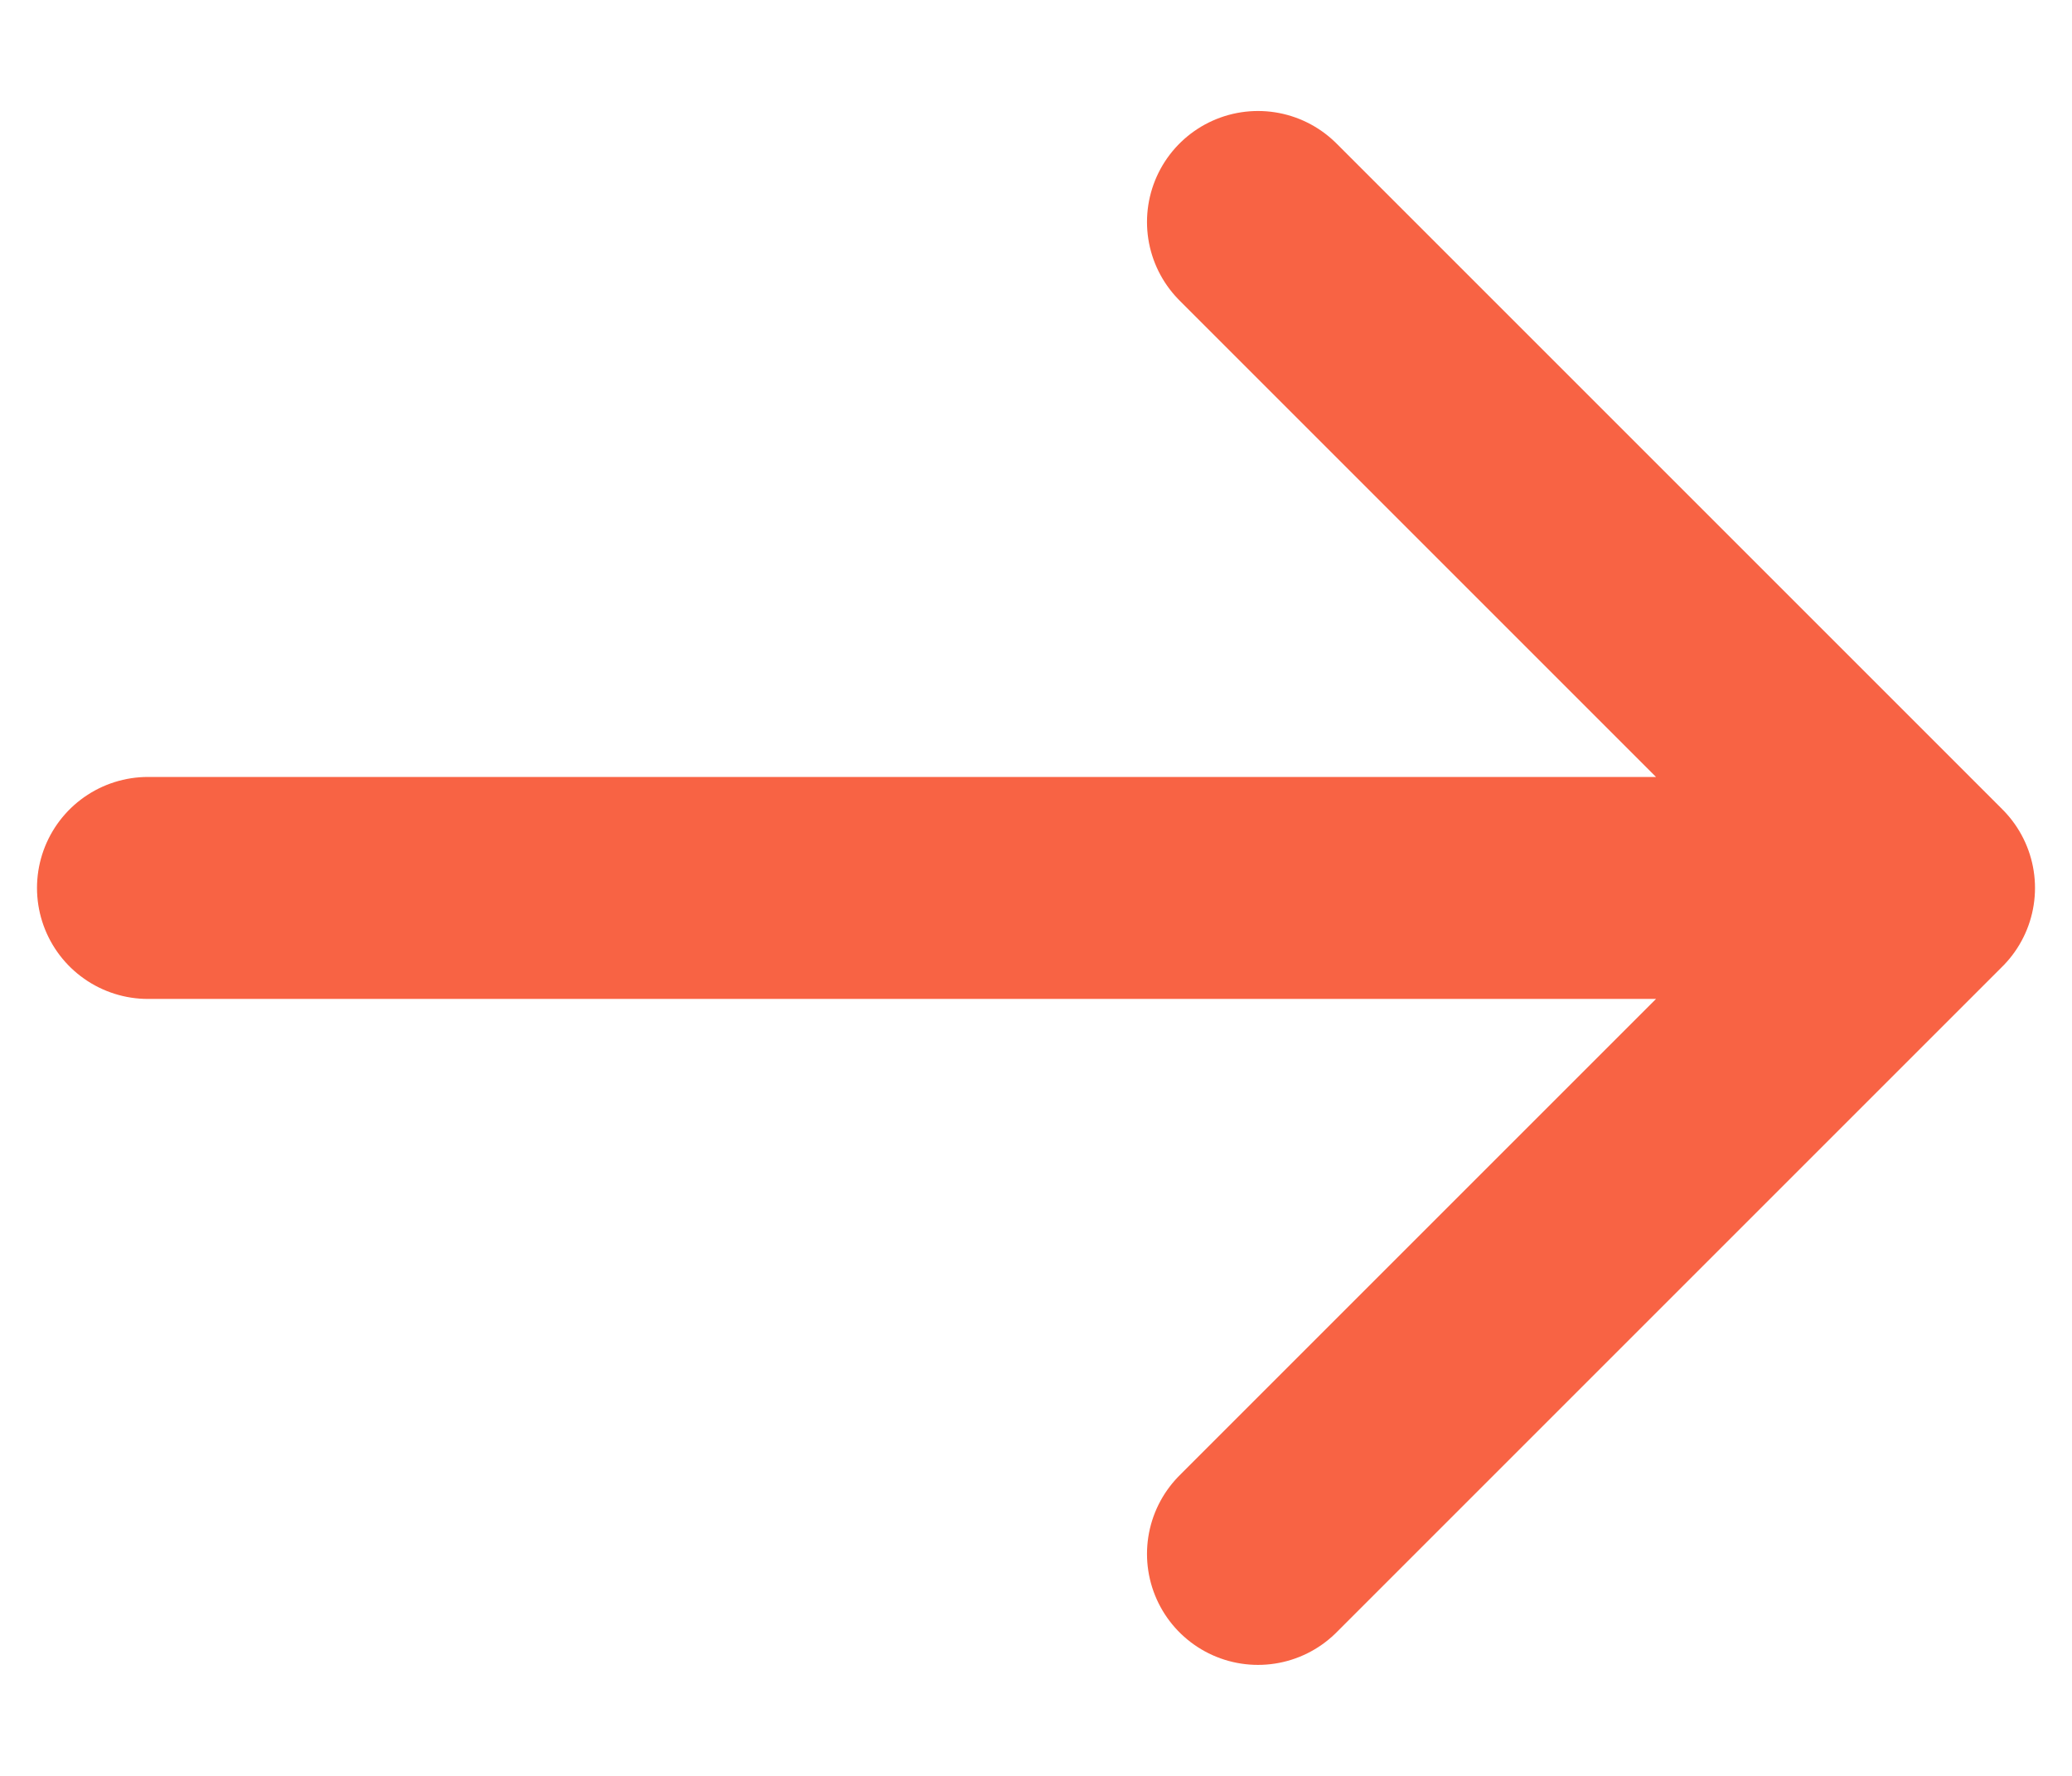
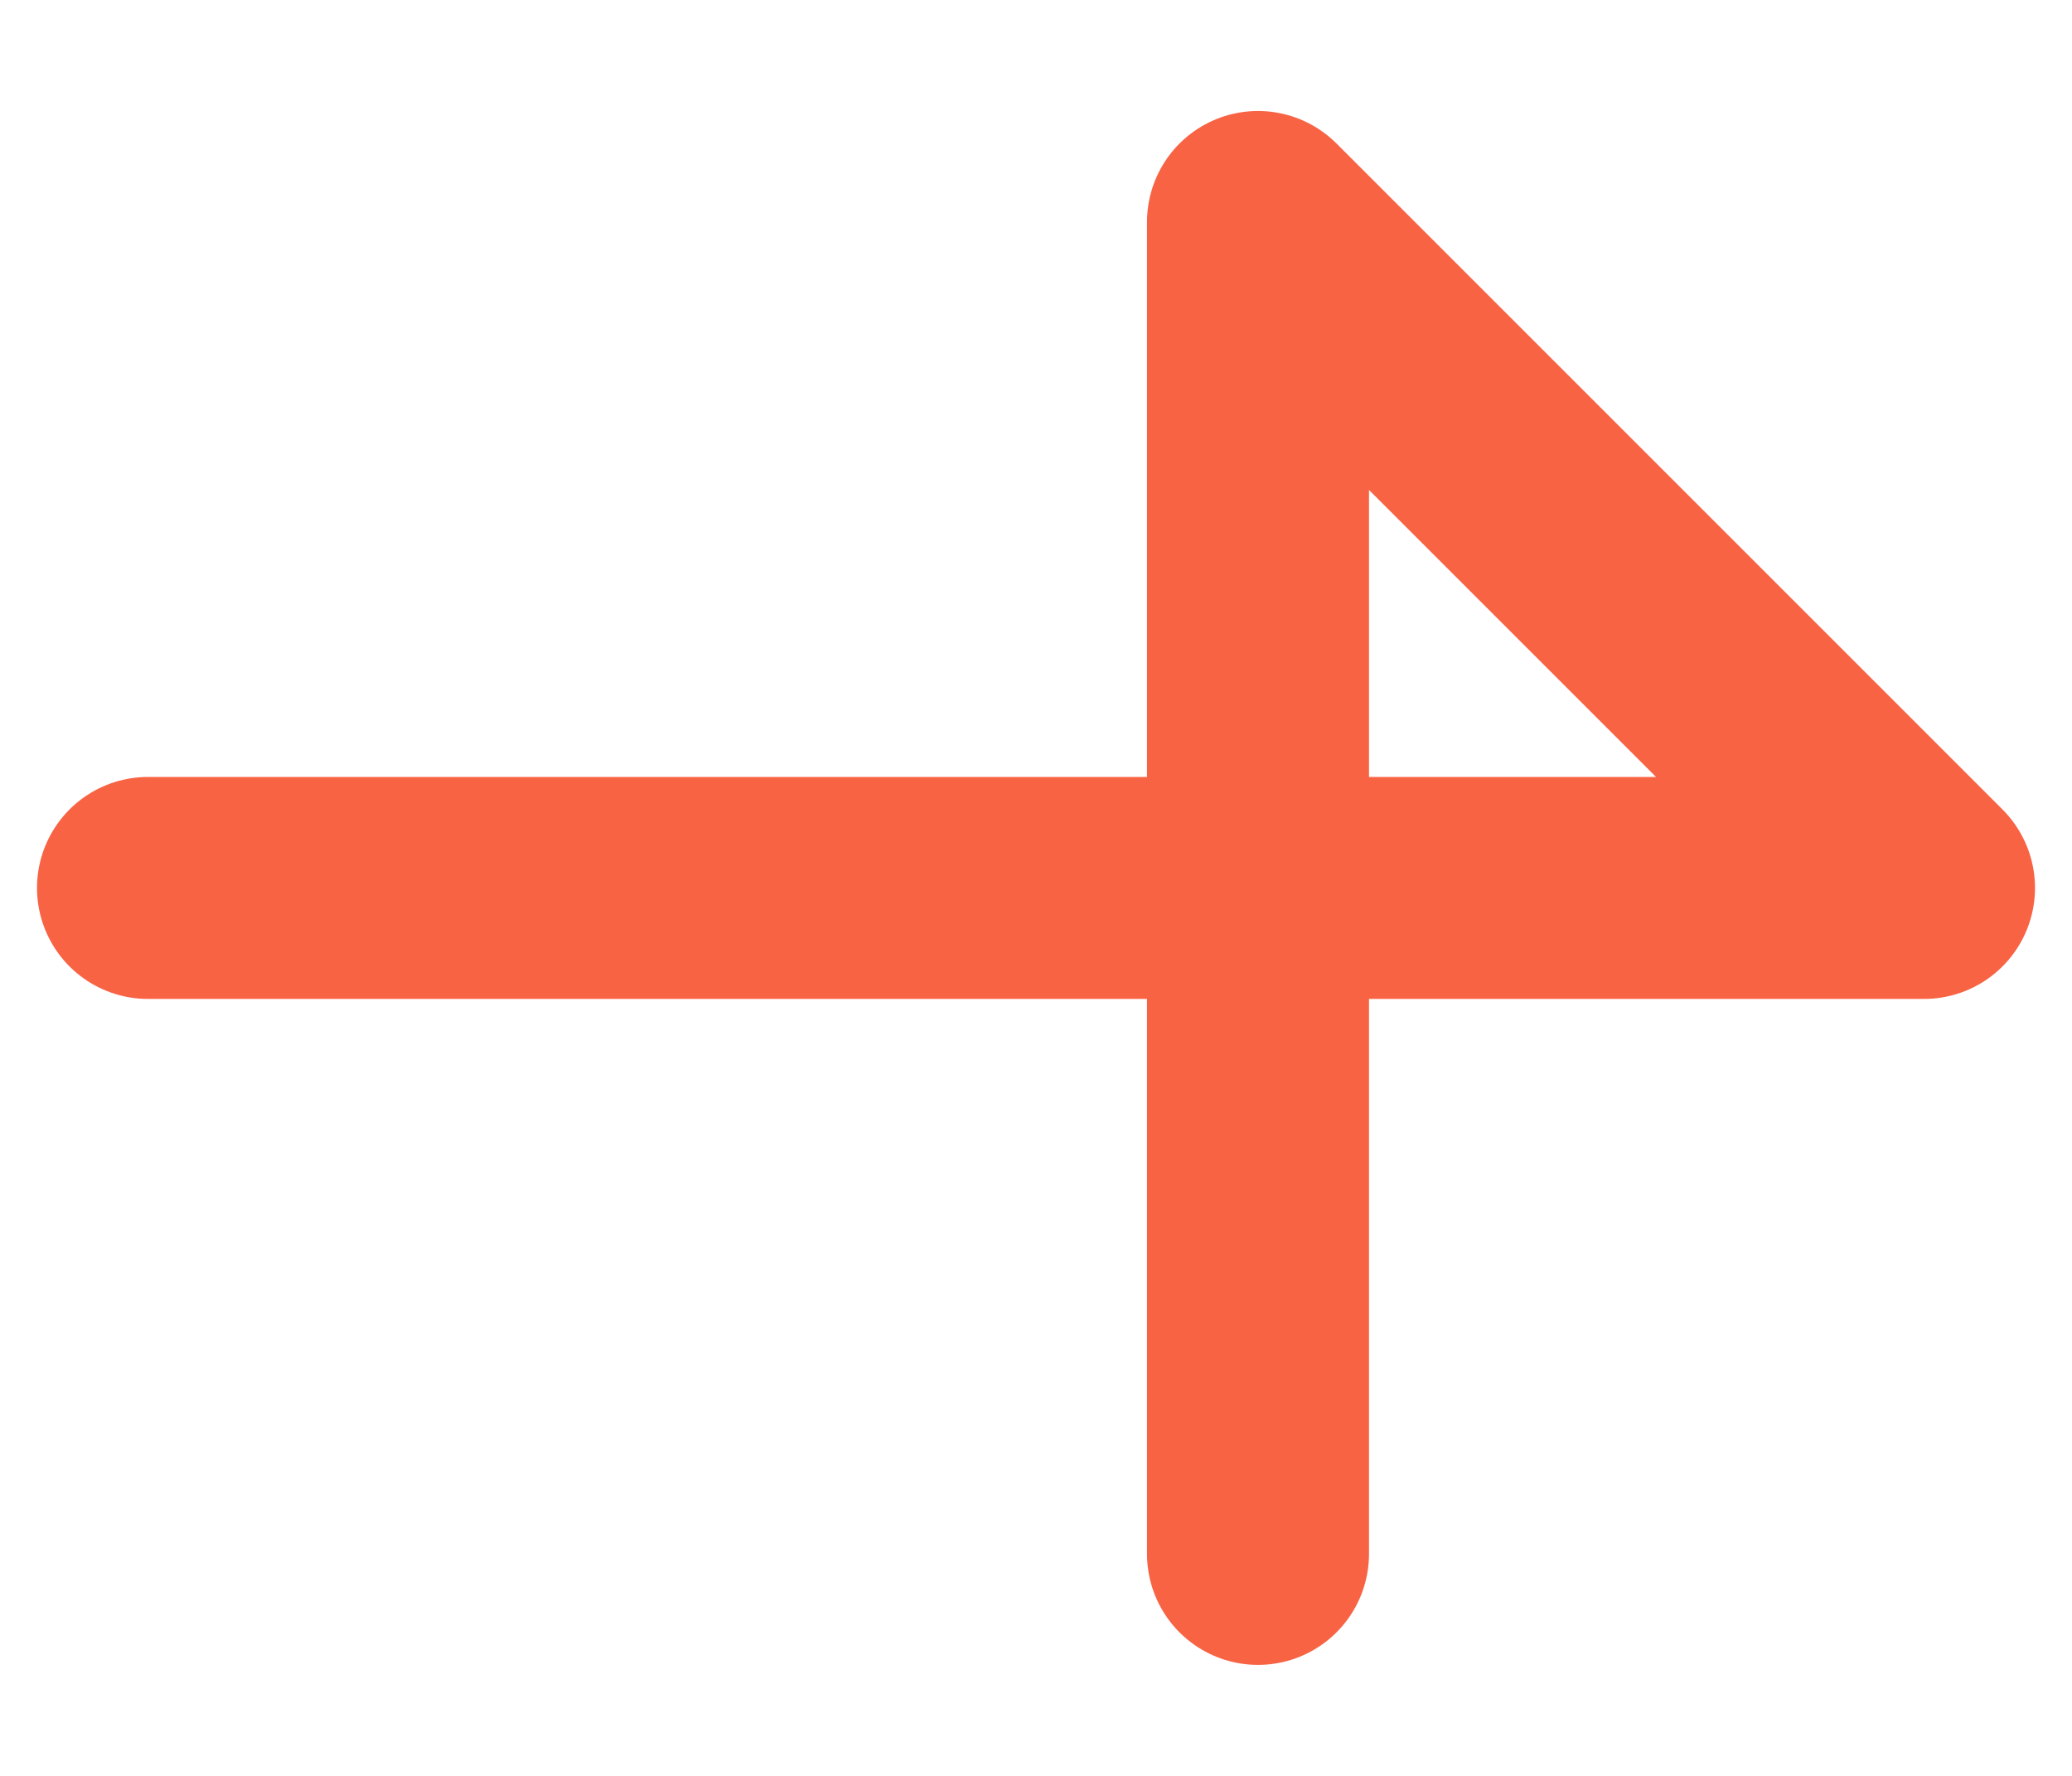
<svg xmlns="http://www.w3.org/2000/svg" width="14" height="12" viewBox="0 0 14 12" fill="none">
-   <path d="M1 6H13M13 6L8.5 1.5M13 6L8.5 10.5" stroke="#F86344" stroke-width="1.5" stroke-linecap="round" stroke-linejoin="round" />
+   <path d="M1 6H13M13 6L8.5 1.5L8.5 10.5" stroke="#F86344" stroke-width="1.5" stroke-linecap="round" stroke-linejoin="round" />
</svg>